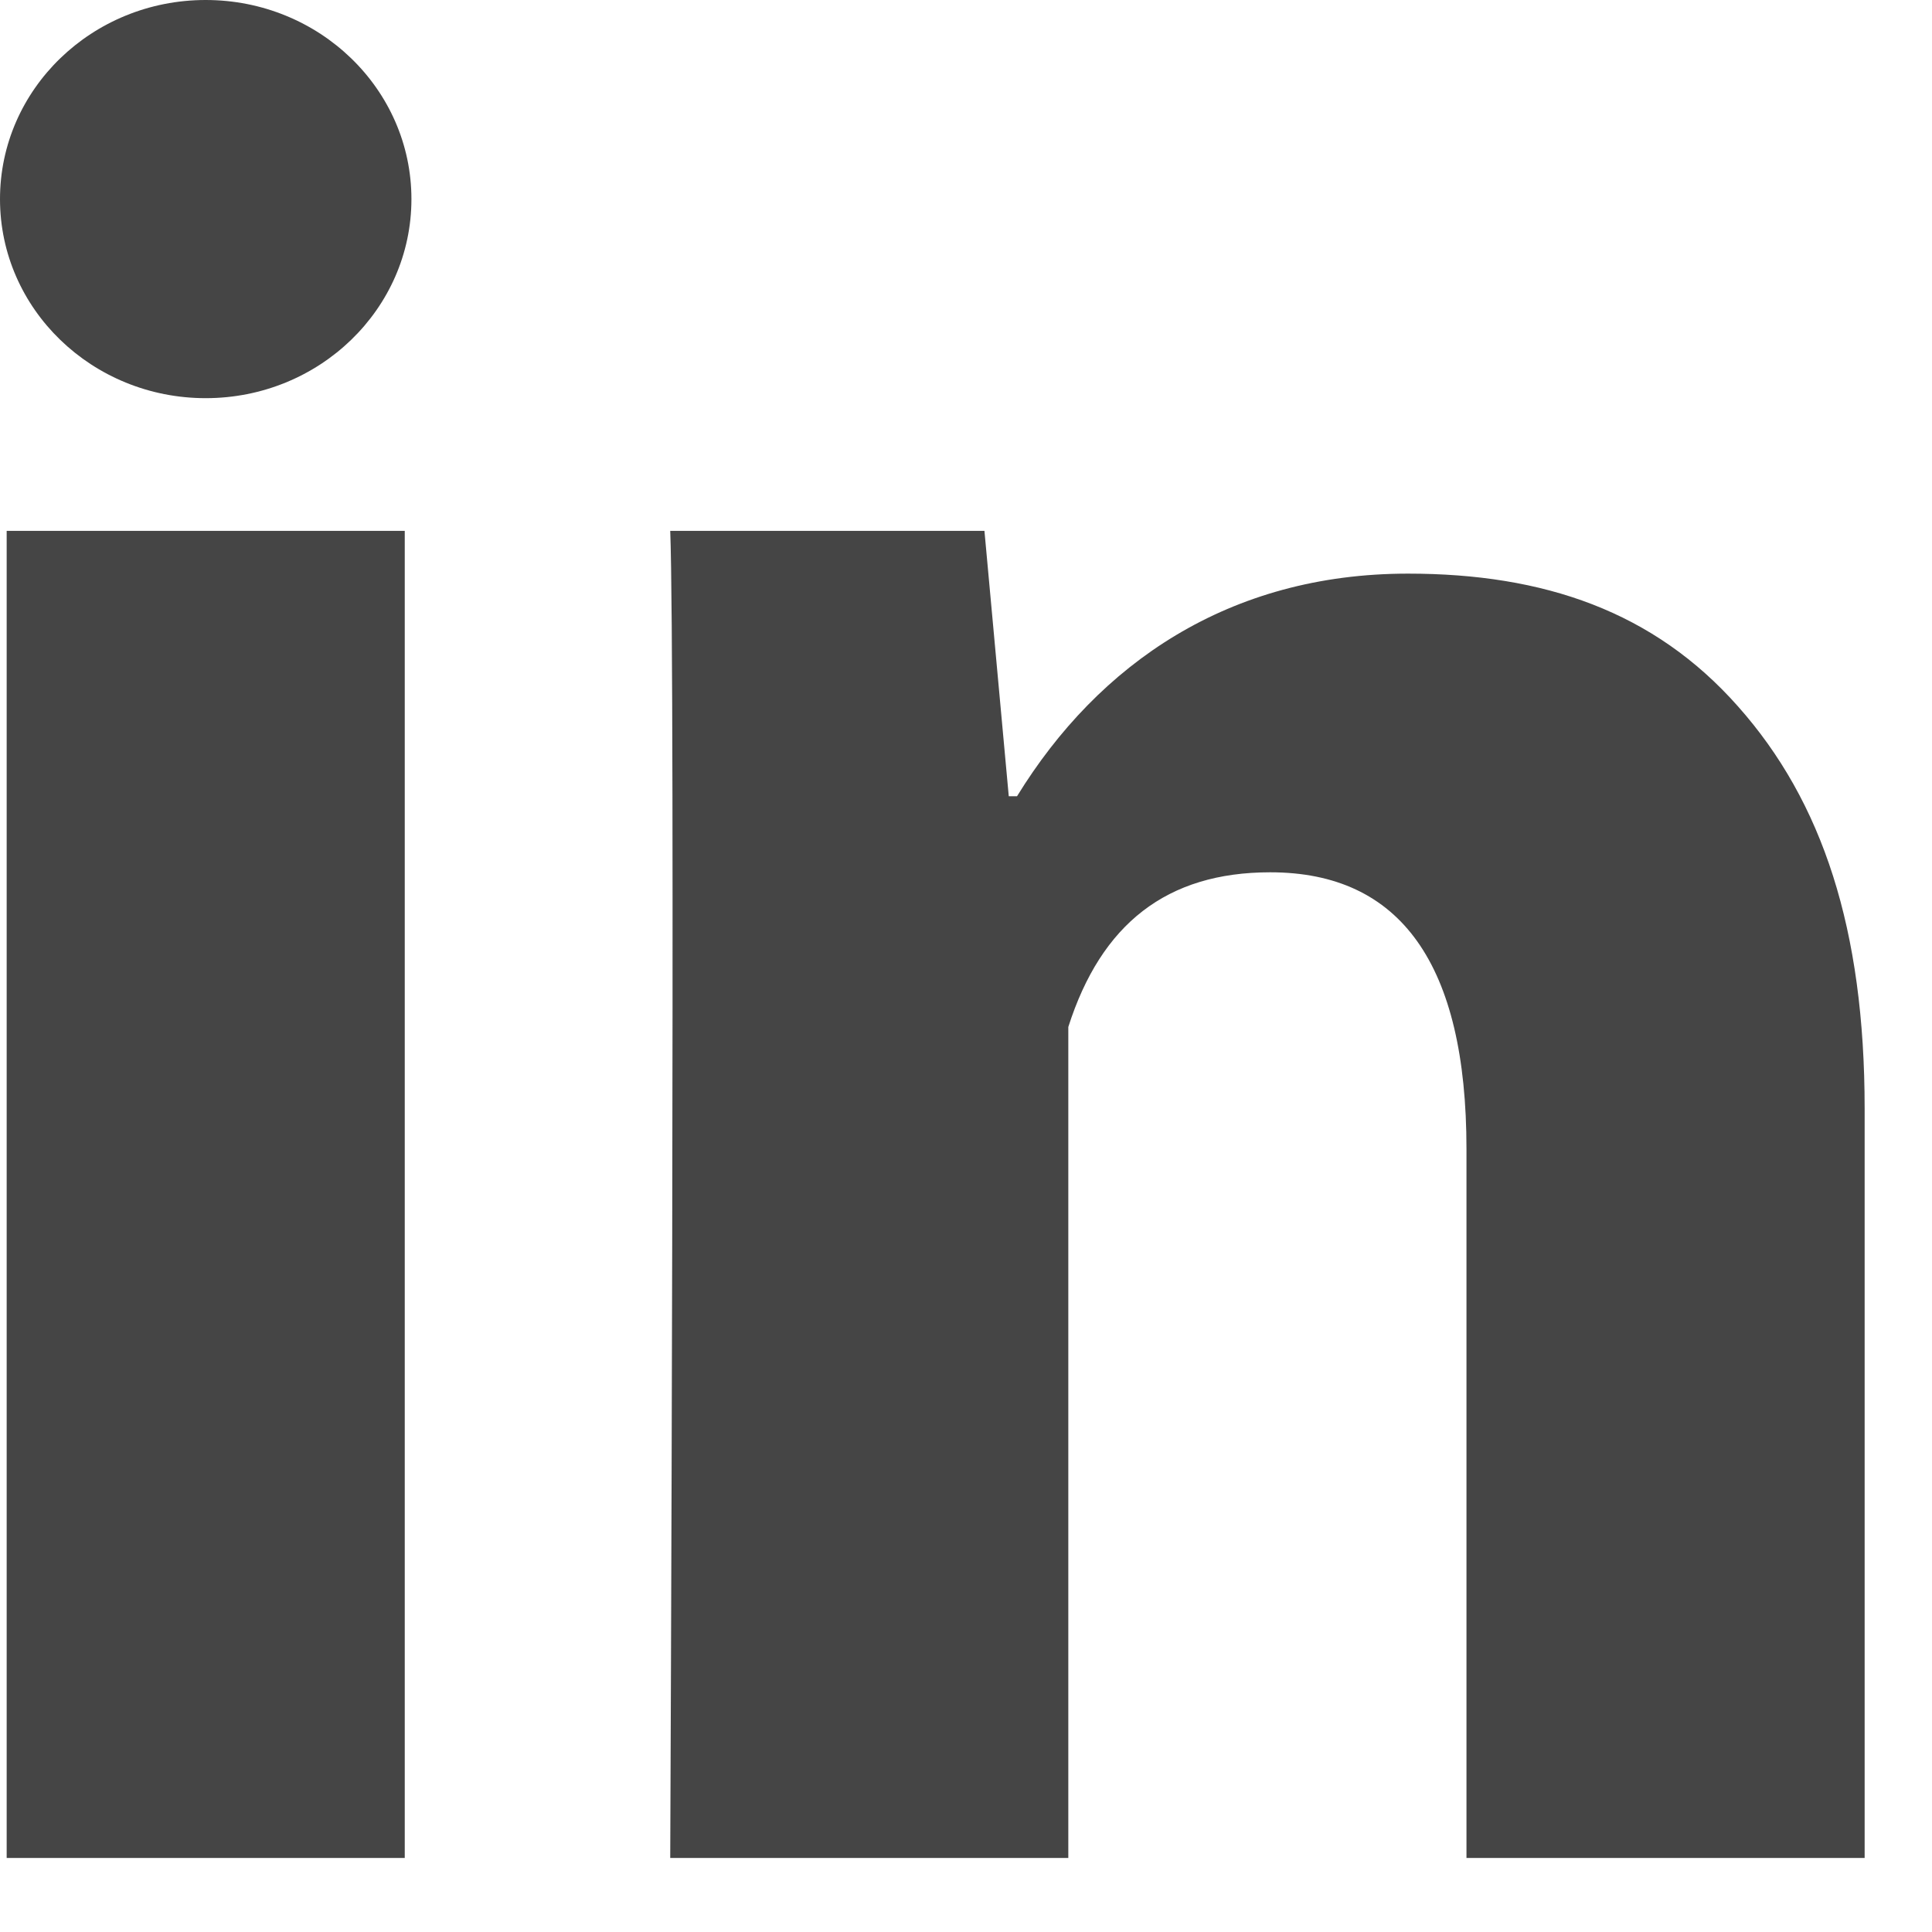
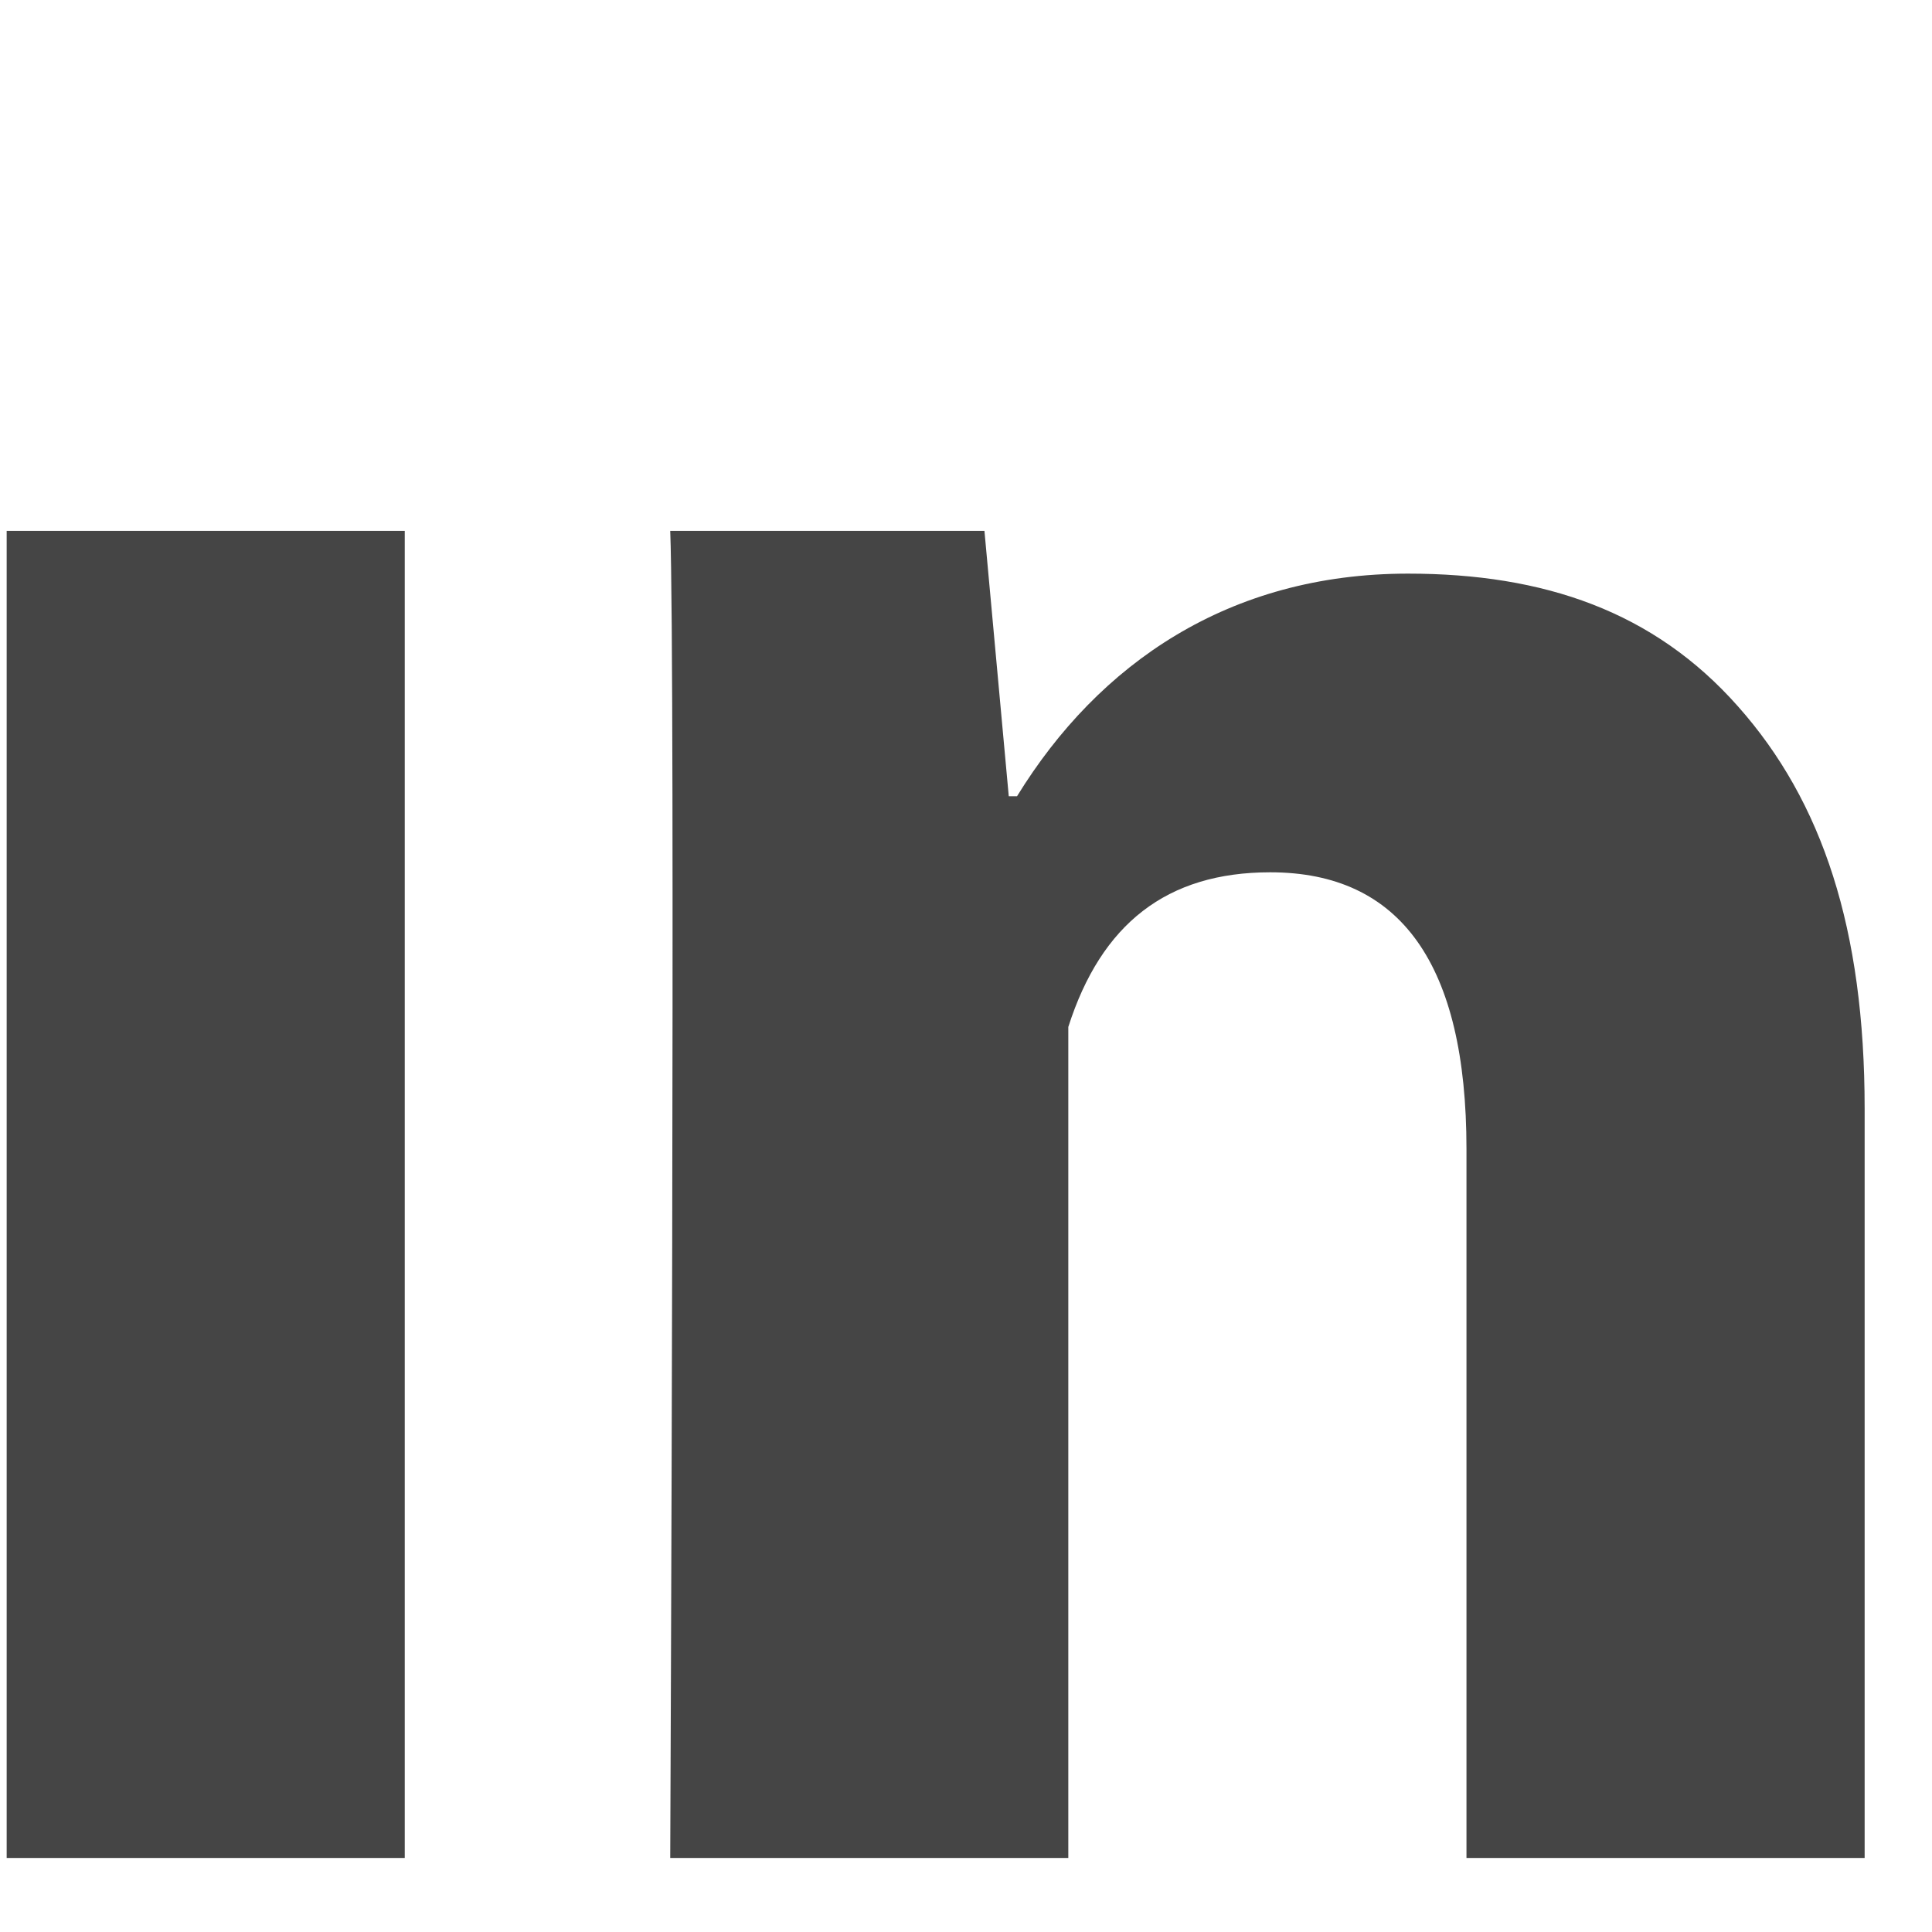
<svg xmlns="http://www.w3.org/2000/svg" width="22" height="22" viewBox="0 0 22 22" fill="none">
  <path d="M4.609 21.157H0.076V6.045H4.609V21.157ZM21.233 21.157H16.699V13.084C16.699 10.981 15.95 9.933 14.464 9.933C13.287 9.933 12.54 10.52 12.165 11.694C12.165 13.601 12.165 21.157 12.165 21.157H7.632C7.632 21.157 7.692 7.556 7.632 6.045H11.21L11.487 9.067H11.581C12.51 7.556 13.995 6.532 16.033 6.532C17.582 6.532 18.834 6.962 19.791 8.044C20.754 9.128 21.233 10.582 21.233 12.623V21.157Z" fill="#454545" />
-   <path d="M2.342 4.534C3.636 4.534 4.685 3.519 4.685 2.267C4.685 1.015 3.636 0 2.342 0C1.049 0 0 1.015 0 2.267C0 3.519 1.049 4.534 2.342 4.534Z" fill="#454545" />
</svg>